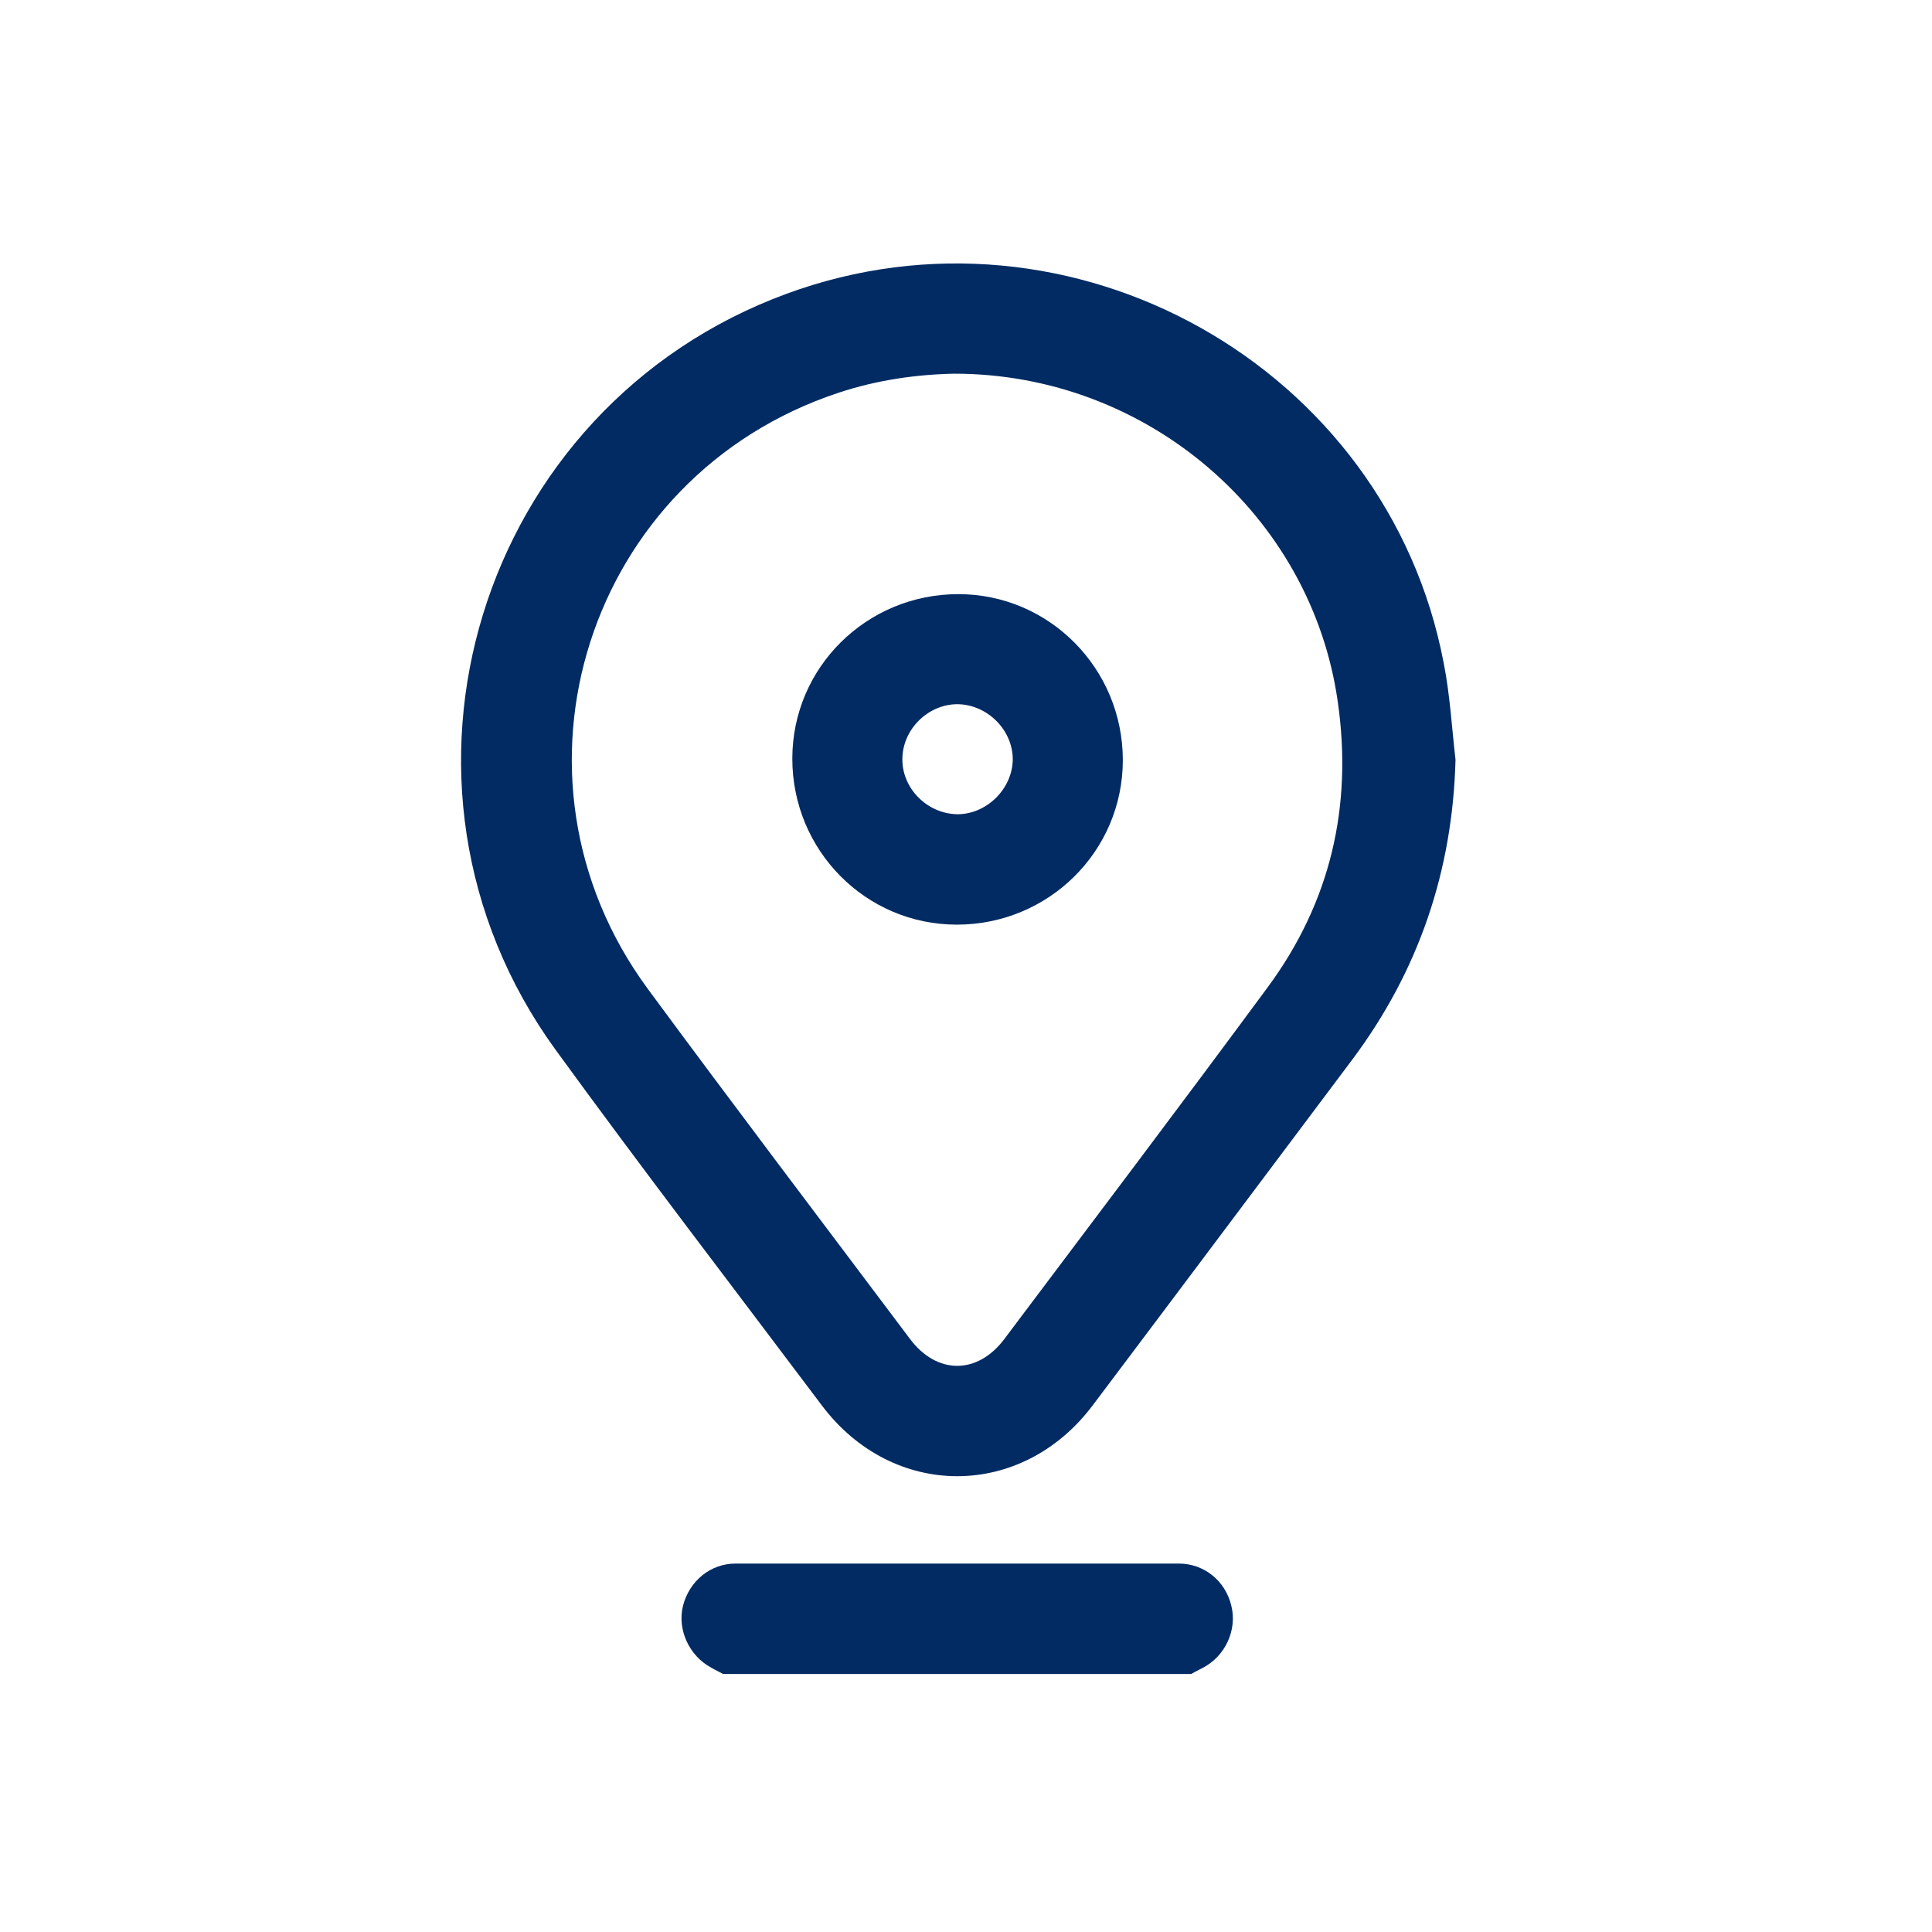
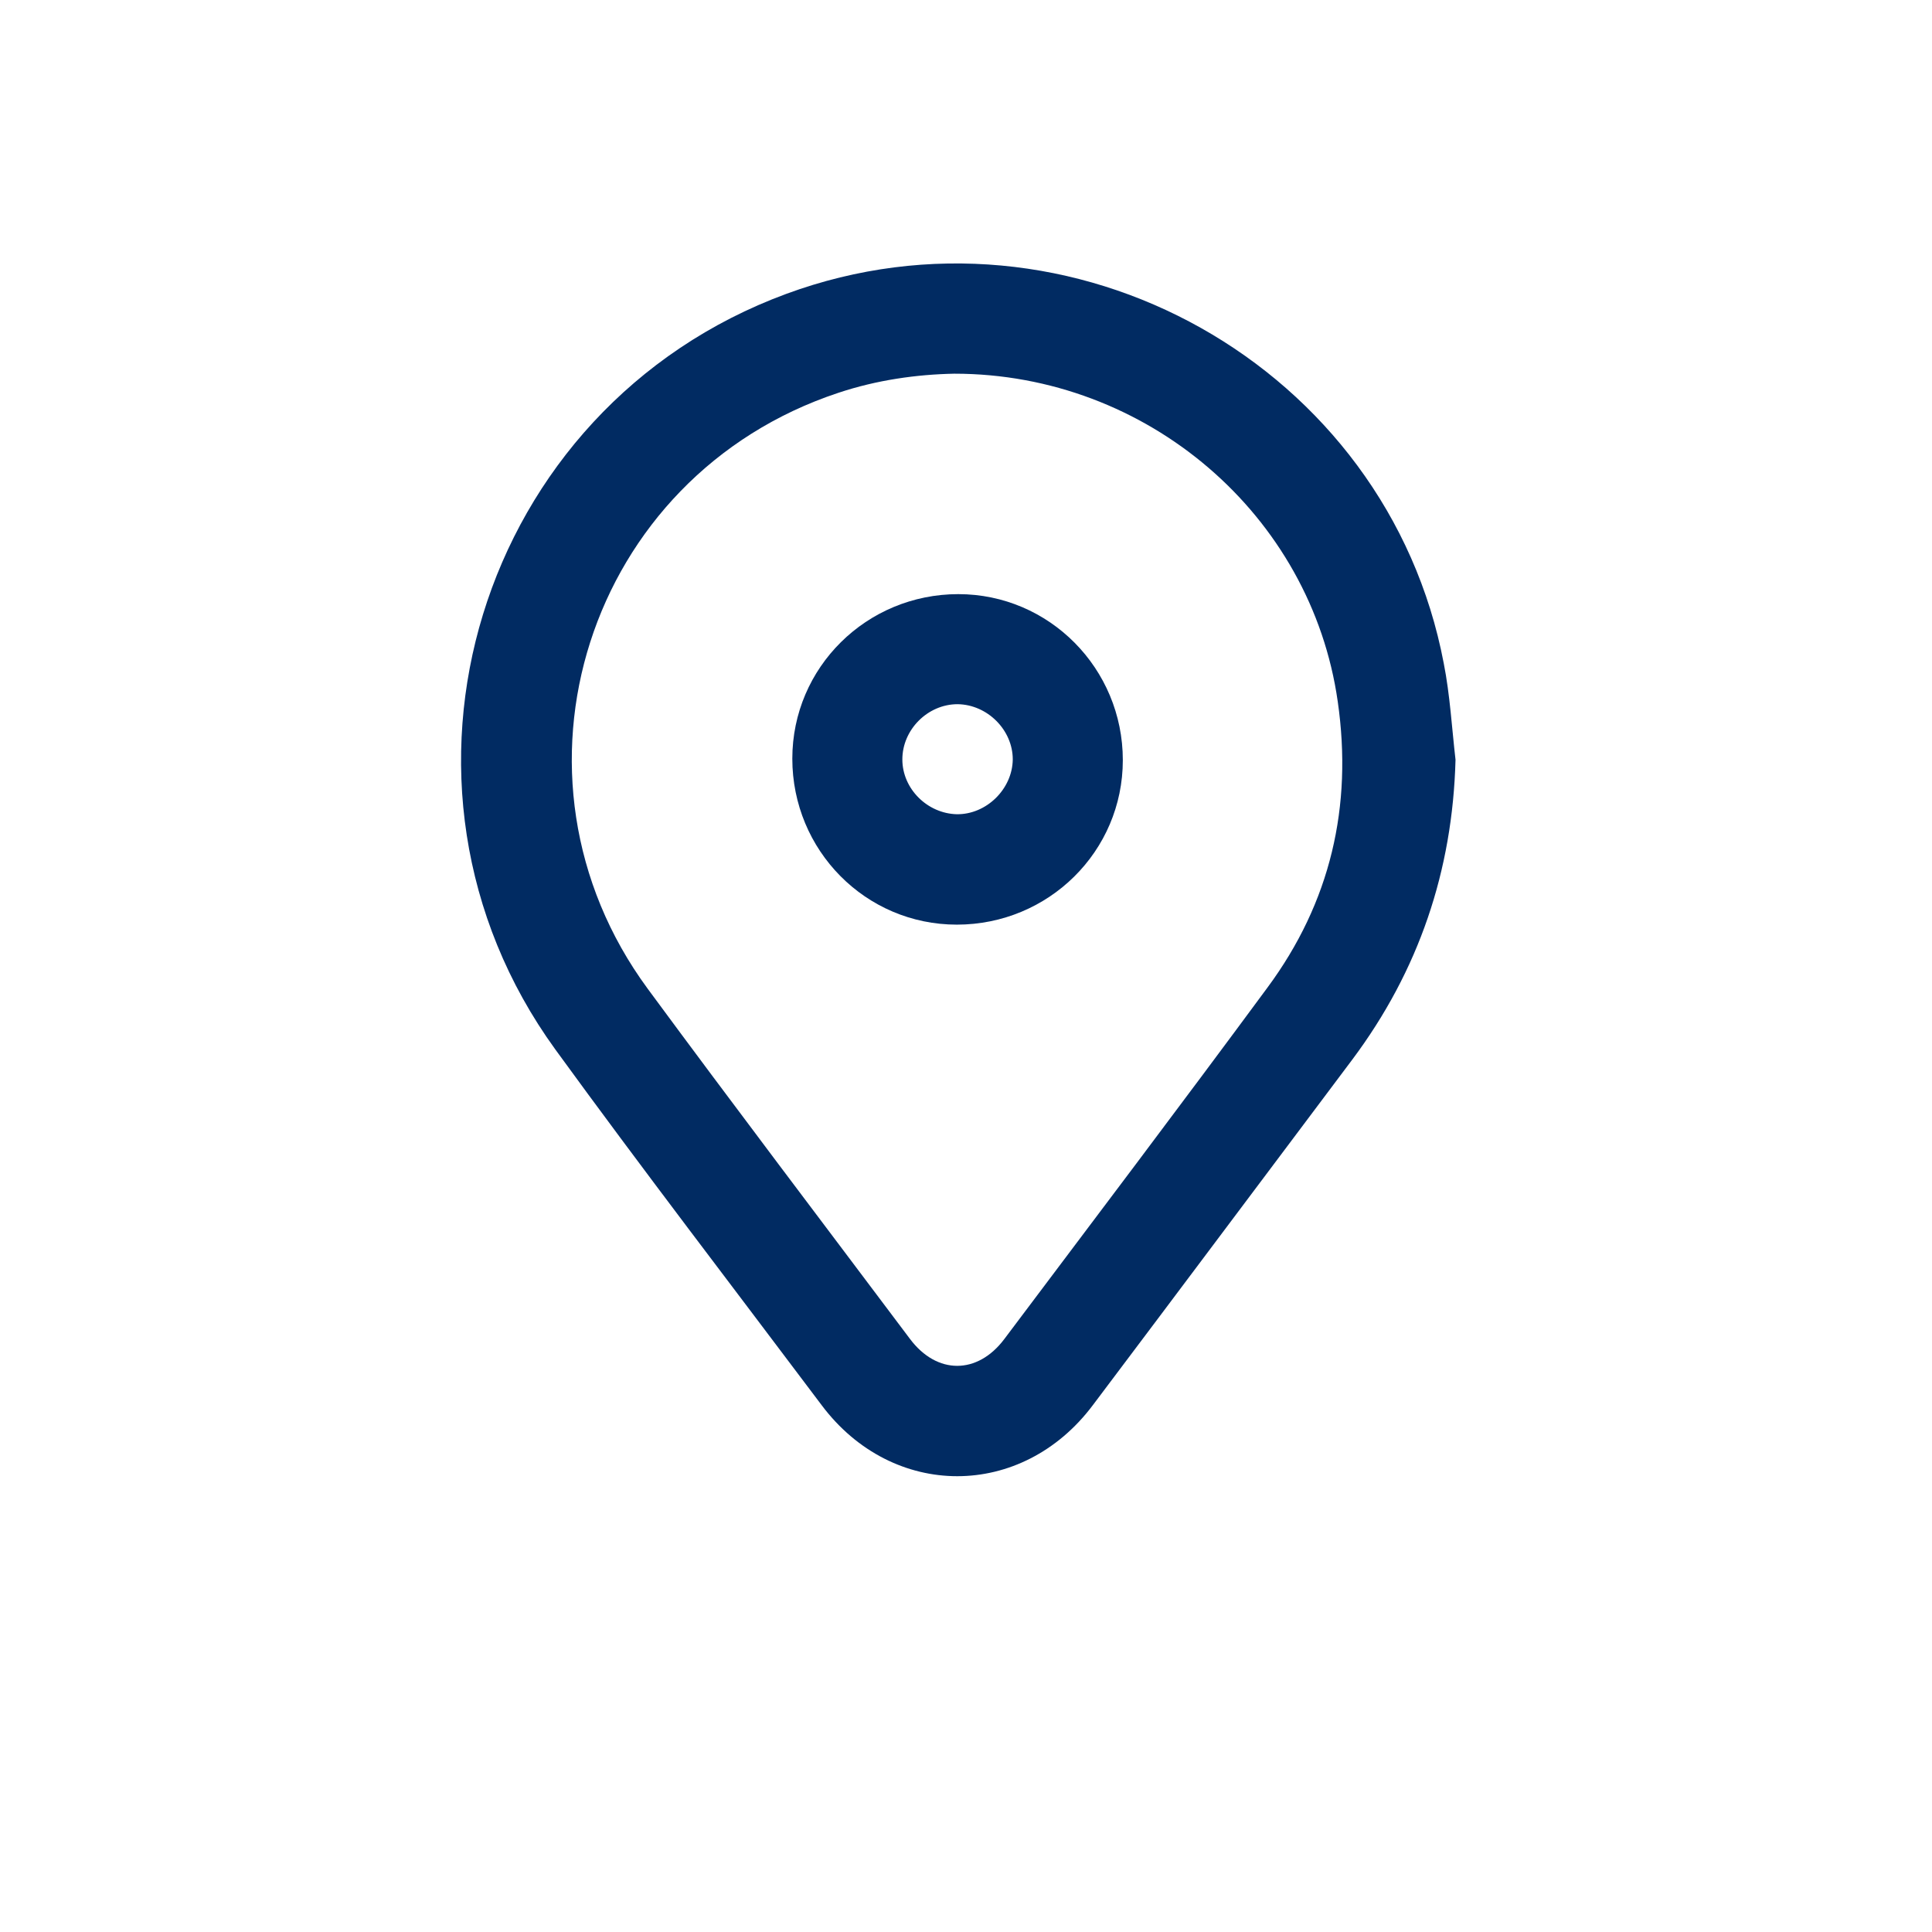
<svg xmlns="http://www.w3.org/2000/svg" width="88" height="88" viewBox="0 0 88 88" fill="none">
-   <path d="M32.937 76.247C32.752 76.146 32.568 76.062 32.4 75.962C31.394 75.425 30.841 74.235 31.109 73.146C31.394 72.022 32.35 71.218 33.507 71.218C40.229 71.218 46.968 71.218 53.69 71.218C54.847 71.218 55.819 72.006 56.087 73.146C56.356 74.235 55.819 75.425 54.797 75.962C54.612 76.062 54.428 76.146 54.26 76.247C47.169 76.247 40.044 76.247 32.937 76.247Z" fill="#012B62" />
-   <path d="M66.297 34.606C66.163 39.669 64.621 44.212 61.603 48.252C57.664 53.499 53.724 58.763 49.785 63.993C46.549 68.318 40.665 68.318 37.43 64.01C33.373 58.612 29.266 53.264 25.293 47.799C16.509 35.679 21.789 18.547 35.821 13.383C48.796 8.606 63.196 16.686 65.761 30.214C66.046 31.656 66.129 33.148 66.297 34.606ZM43.465 17.021C41.755 17.055 39.944 17.306 38.184 17.893C26.751 21.681 22.376 35.344 29.5 45.033C33.44 50.381 37.463 55.678 41.453 60.992C42.677 62.619 44.521 62.619 45.745 60.992C49.751 55.662 53.775 50.347 57.731 44.983C60.597 41.111 61.62 36.735 60.933 31.958C59.726 23.458 52.249 17.021 43.465 17.021Z" fill="#012B62" />
+   <path d="M66.297 34.606C66.163 39.669 64.621 44.212 61.603 48.252C57.664 53.499 53.724 58.763 49.785 63.993C46.549 68.318 40.665 68.318 37.43 64.01C33.373 58.612 29.266 53.264 25.293 47.799C16.509 35.679 21.789 18.547 35.821 13.383C48.796 8.606 63.196 16.686 65.761 30.214C66.046 31.656 66.129 33.148 66.297 34.606M43.465 17.021C41.755 17.055 39.944 17.306 38.184 17.893C26.751 21.681 22.376 35.344 29.5 45.033C33.44 50.381 37.463 55.678 41.453 60.992C42.677 62.619 44.521 62.619 45.745 60.992C49.751 55.662 53.775 50.347 57.731 44.983C60.597 41.111 61.62 36.735 60.933 31.958C59.726 23.458 52.249 17.021 43.465 17.021Z" fill="#012B62" />
  <path d="M51.143 34.623C51.143 38.78 47.757 42.116 43.582 42.116C39.425 42.116 36.089 38.73 36.089 34.556C36.089 30.398 39.475 27.062 43.649 27.062C47.79 27.062 51.143 30.449 51.143 34.623ZM43.616 32.075C42.258 32.075 41.101 33.232 41.101 34.59C41.101 35.931 42.241 37.054 43.582 37.087C44.923 37.104 46.114 35.947 46.13 34.59C46.13 33.248 44.974 32.092 43.616 32.075Z" fill="#012B62" />
</svg>